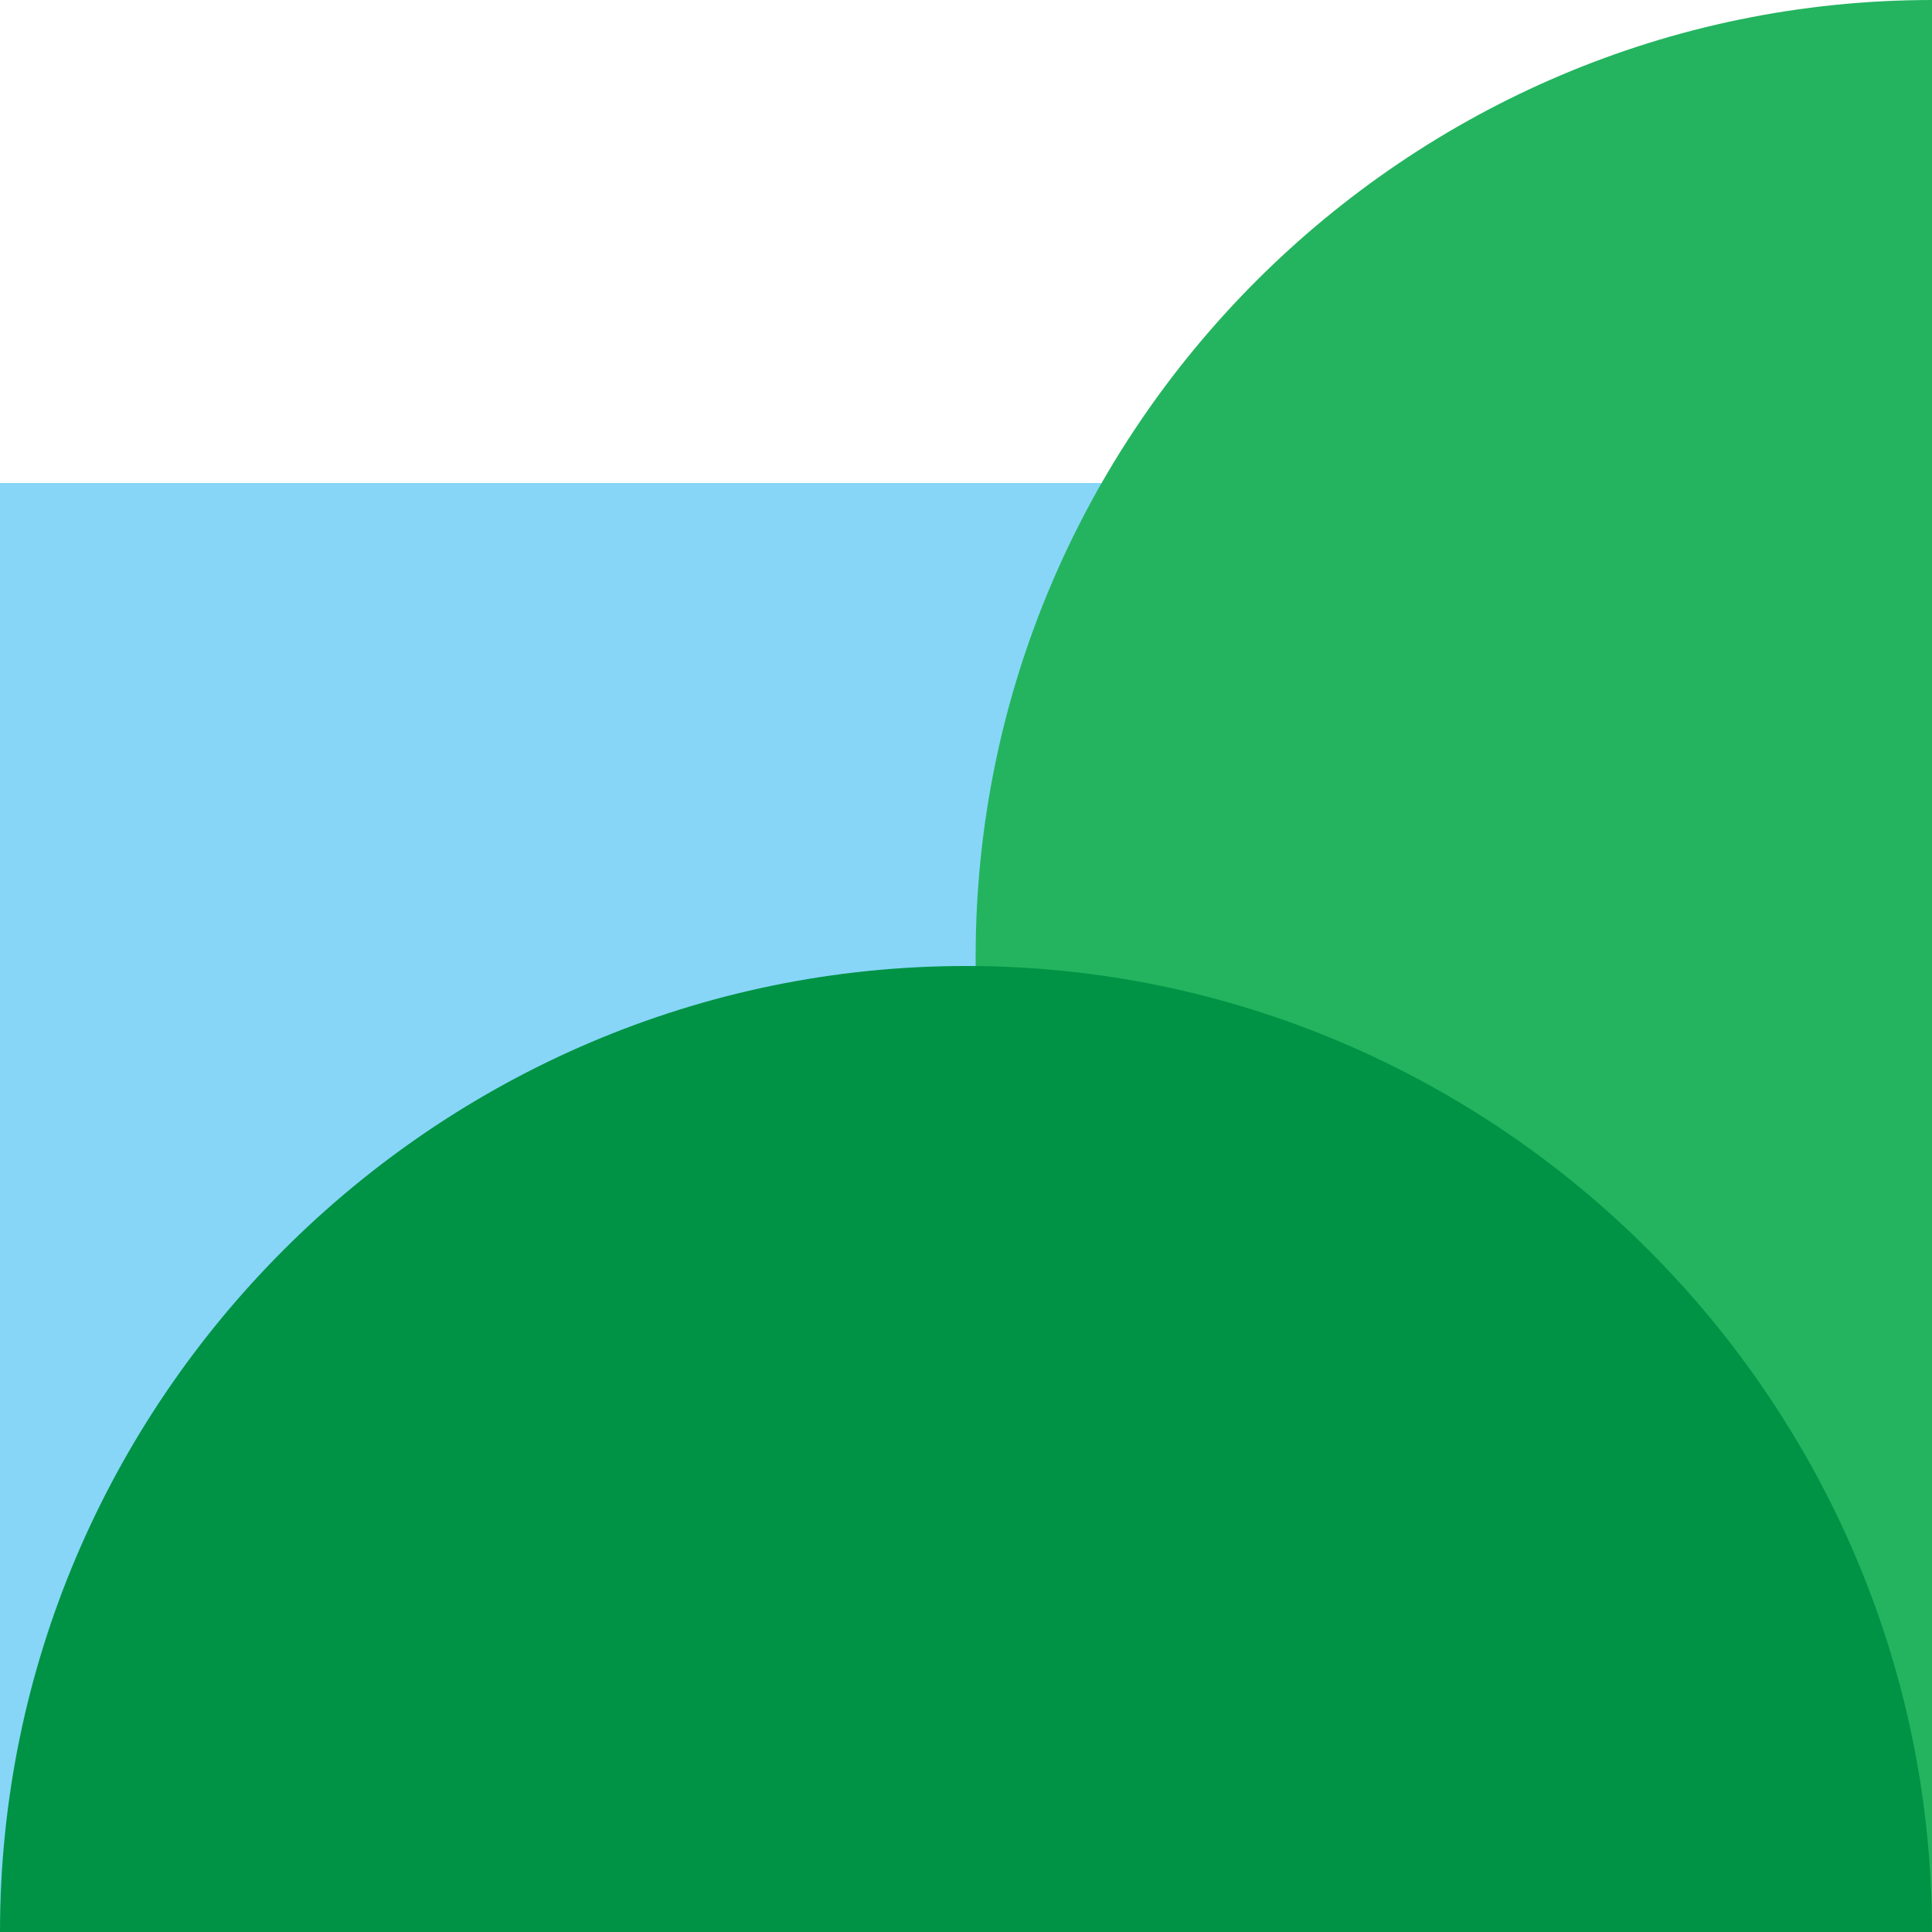
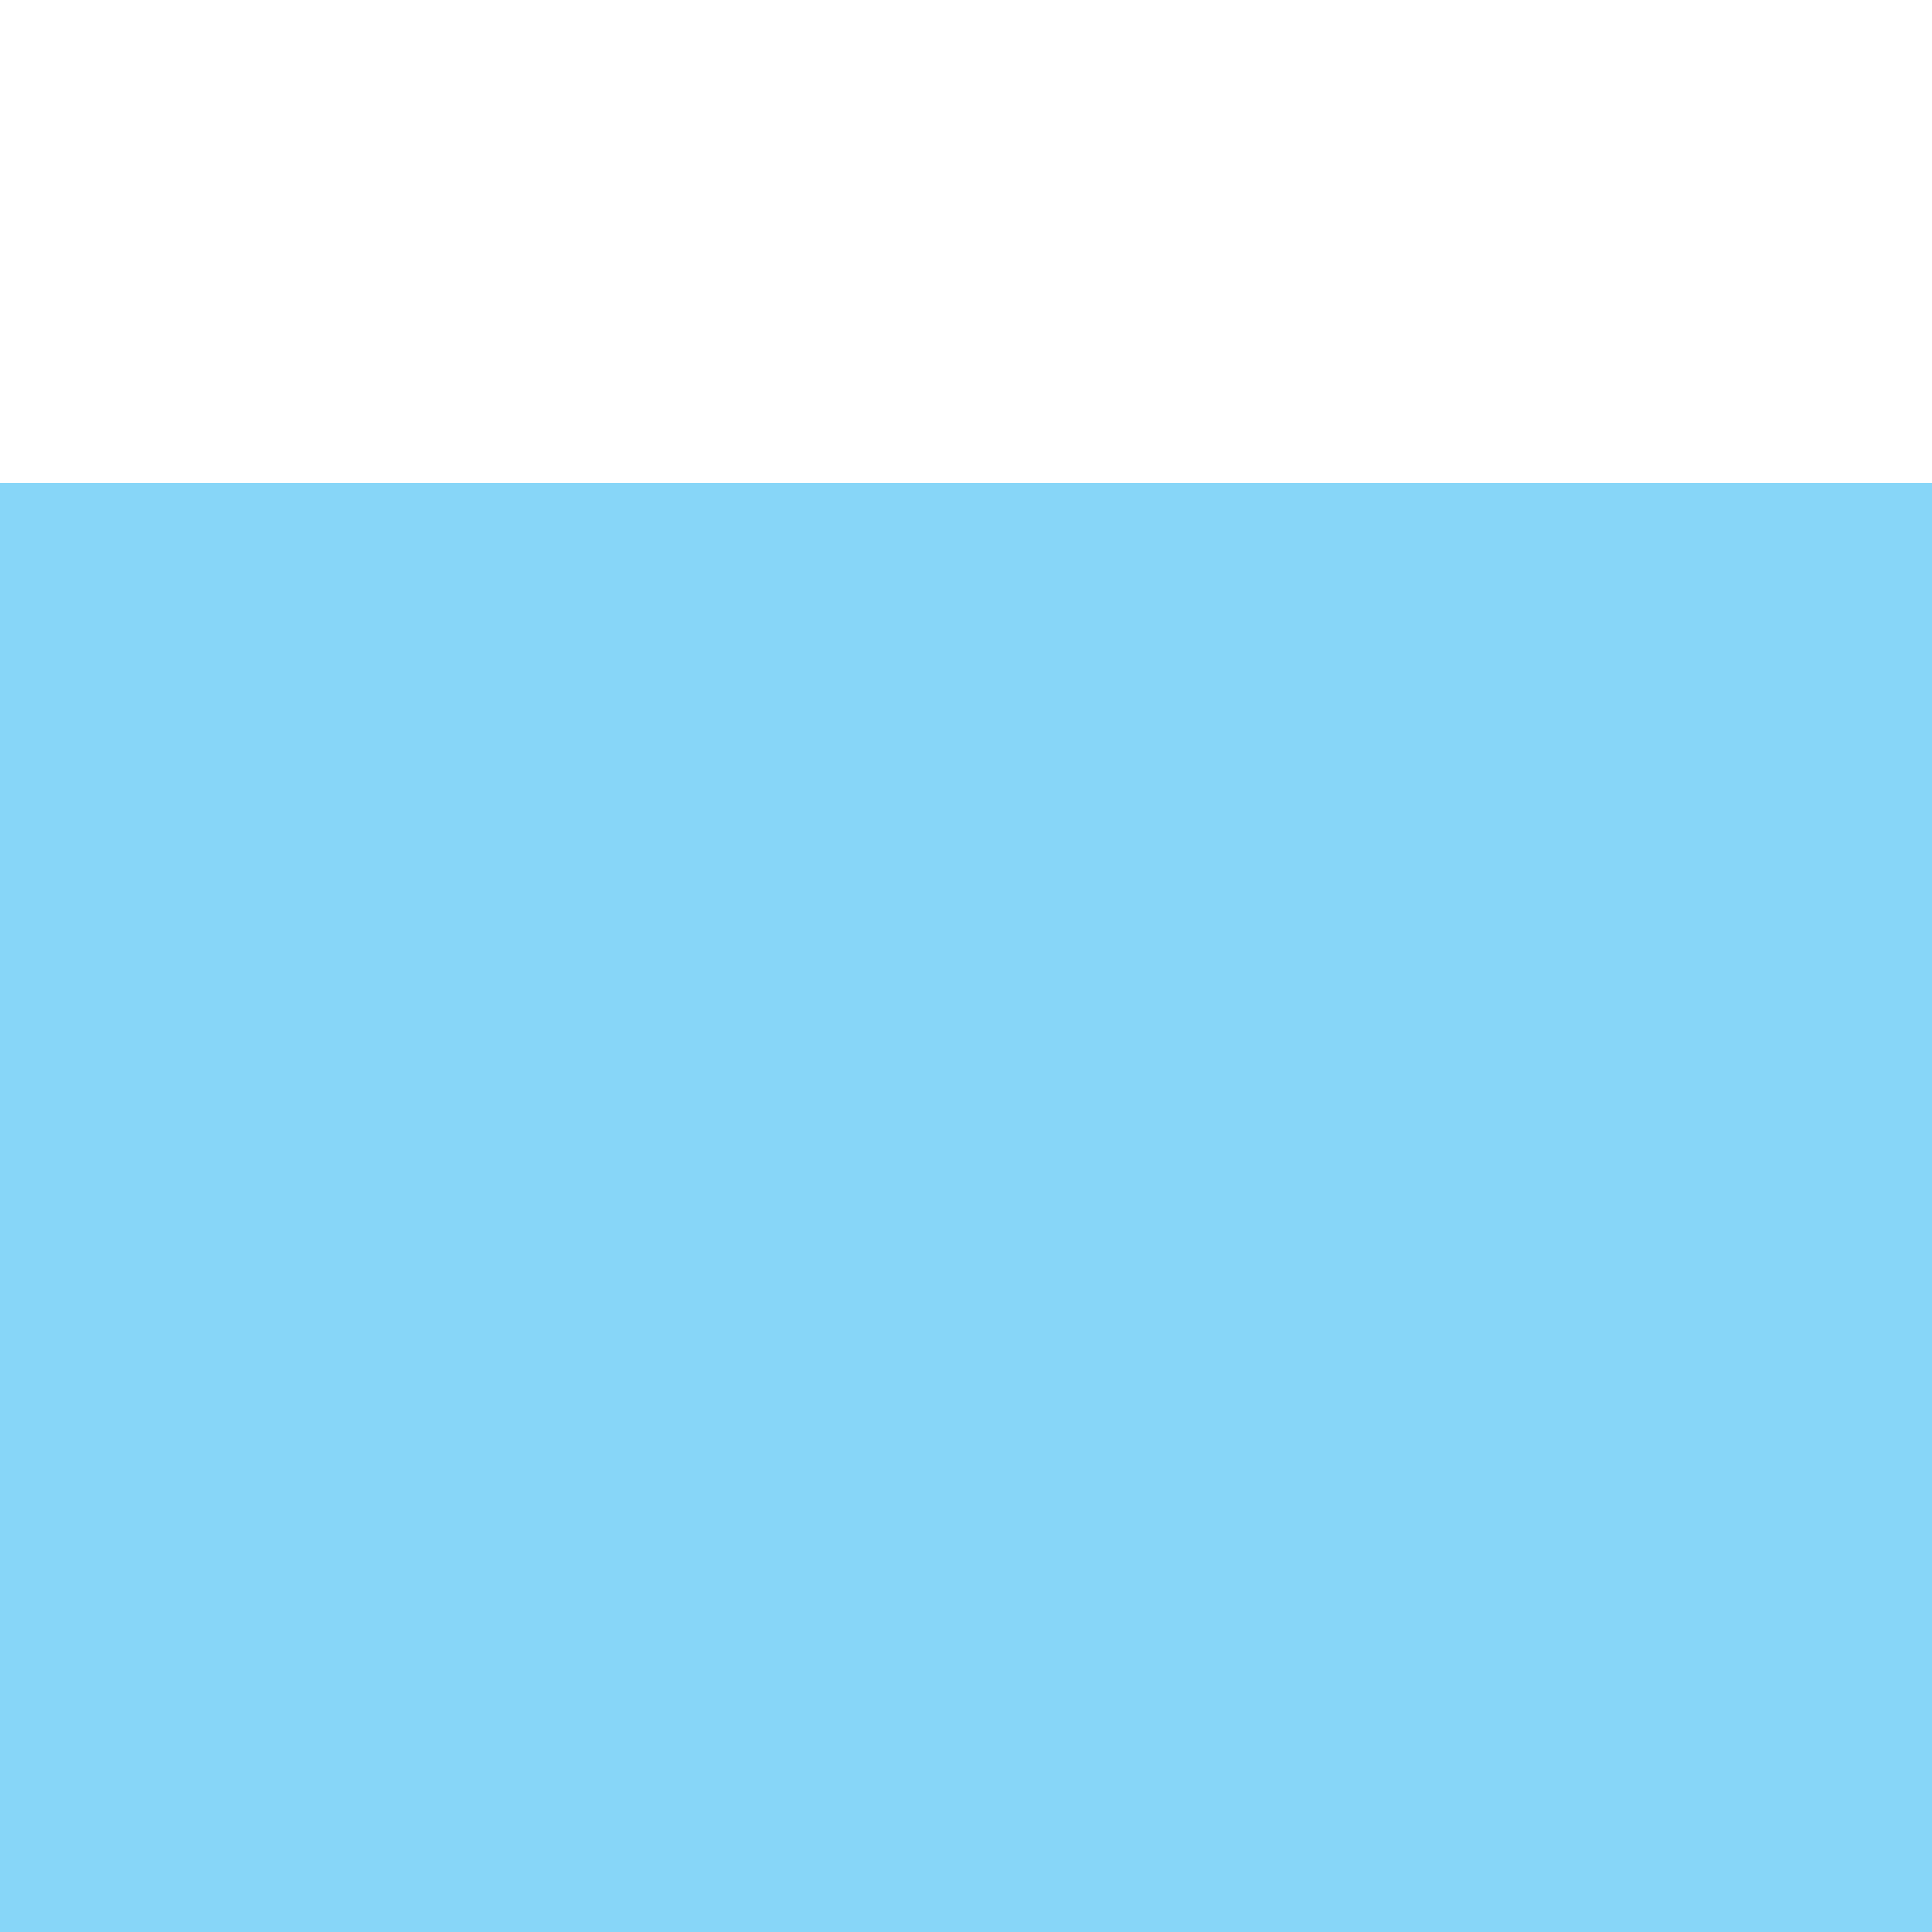
<svg xmlns="http://www.w3.org/2000/svg" id="b" version="1.1" viewBox="0 0 40 40">
  <defs>
    <style>
      .st0 {
        fill: #87d6f8;
      }

      .st1 {
        fill: #24b45f;
      }

      .st2 {
        fill: #009345;
      }
    </style>
  </defs>
  <g id="c">
    <g id="d">
      <rect class="st0" y="10" width="40" height="30" />
-       <path class="st1" d="M40,0c-10.9,0-19.8,8.9-19.8,19.8h0v20.2h19.8V0Z" />
-       <path class="st2" d="M20,20C9,20,0,29,0,40h40c0-11-9-20-20-20Z" />
    </g>
  </g>
</svg>